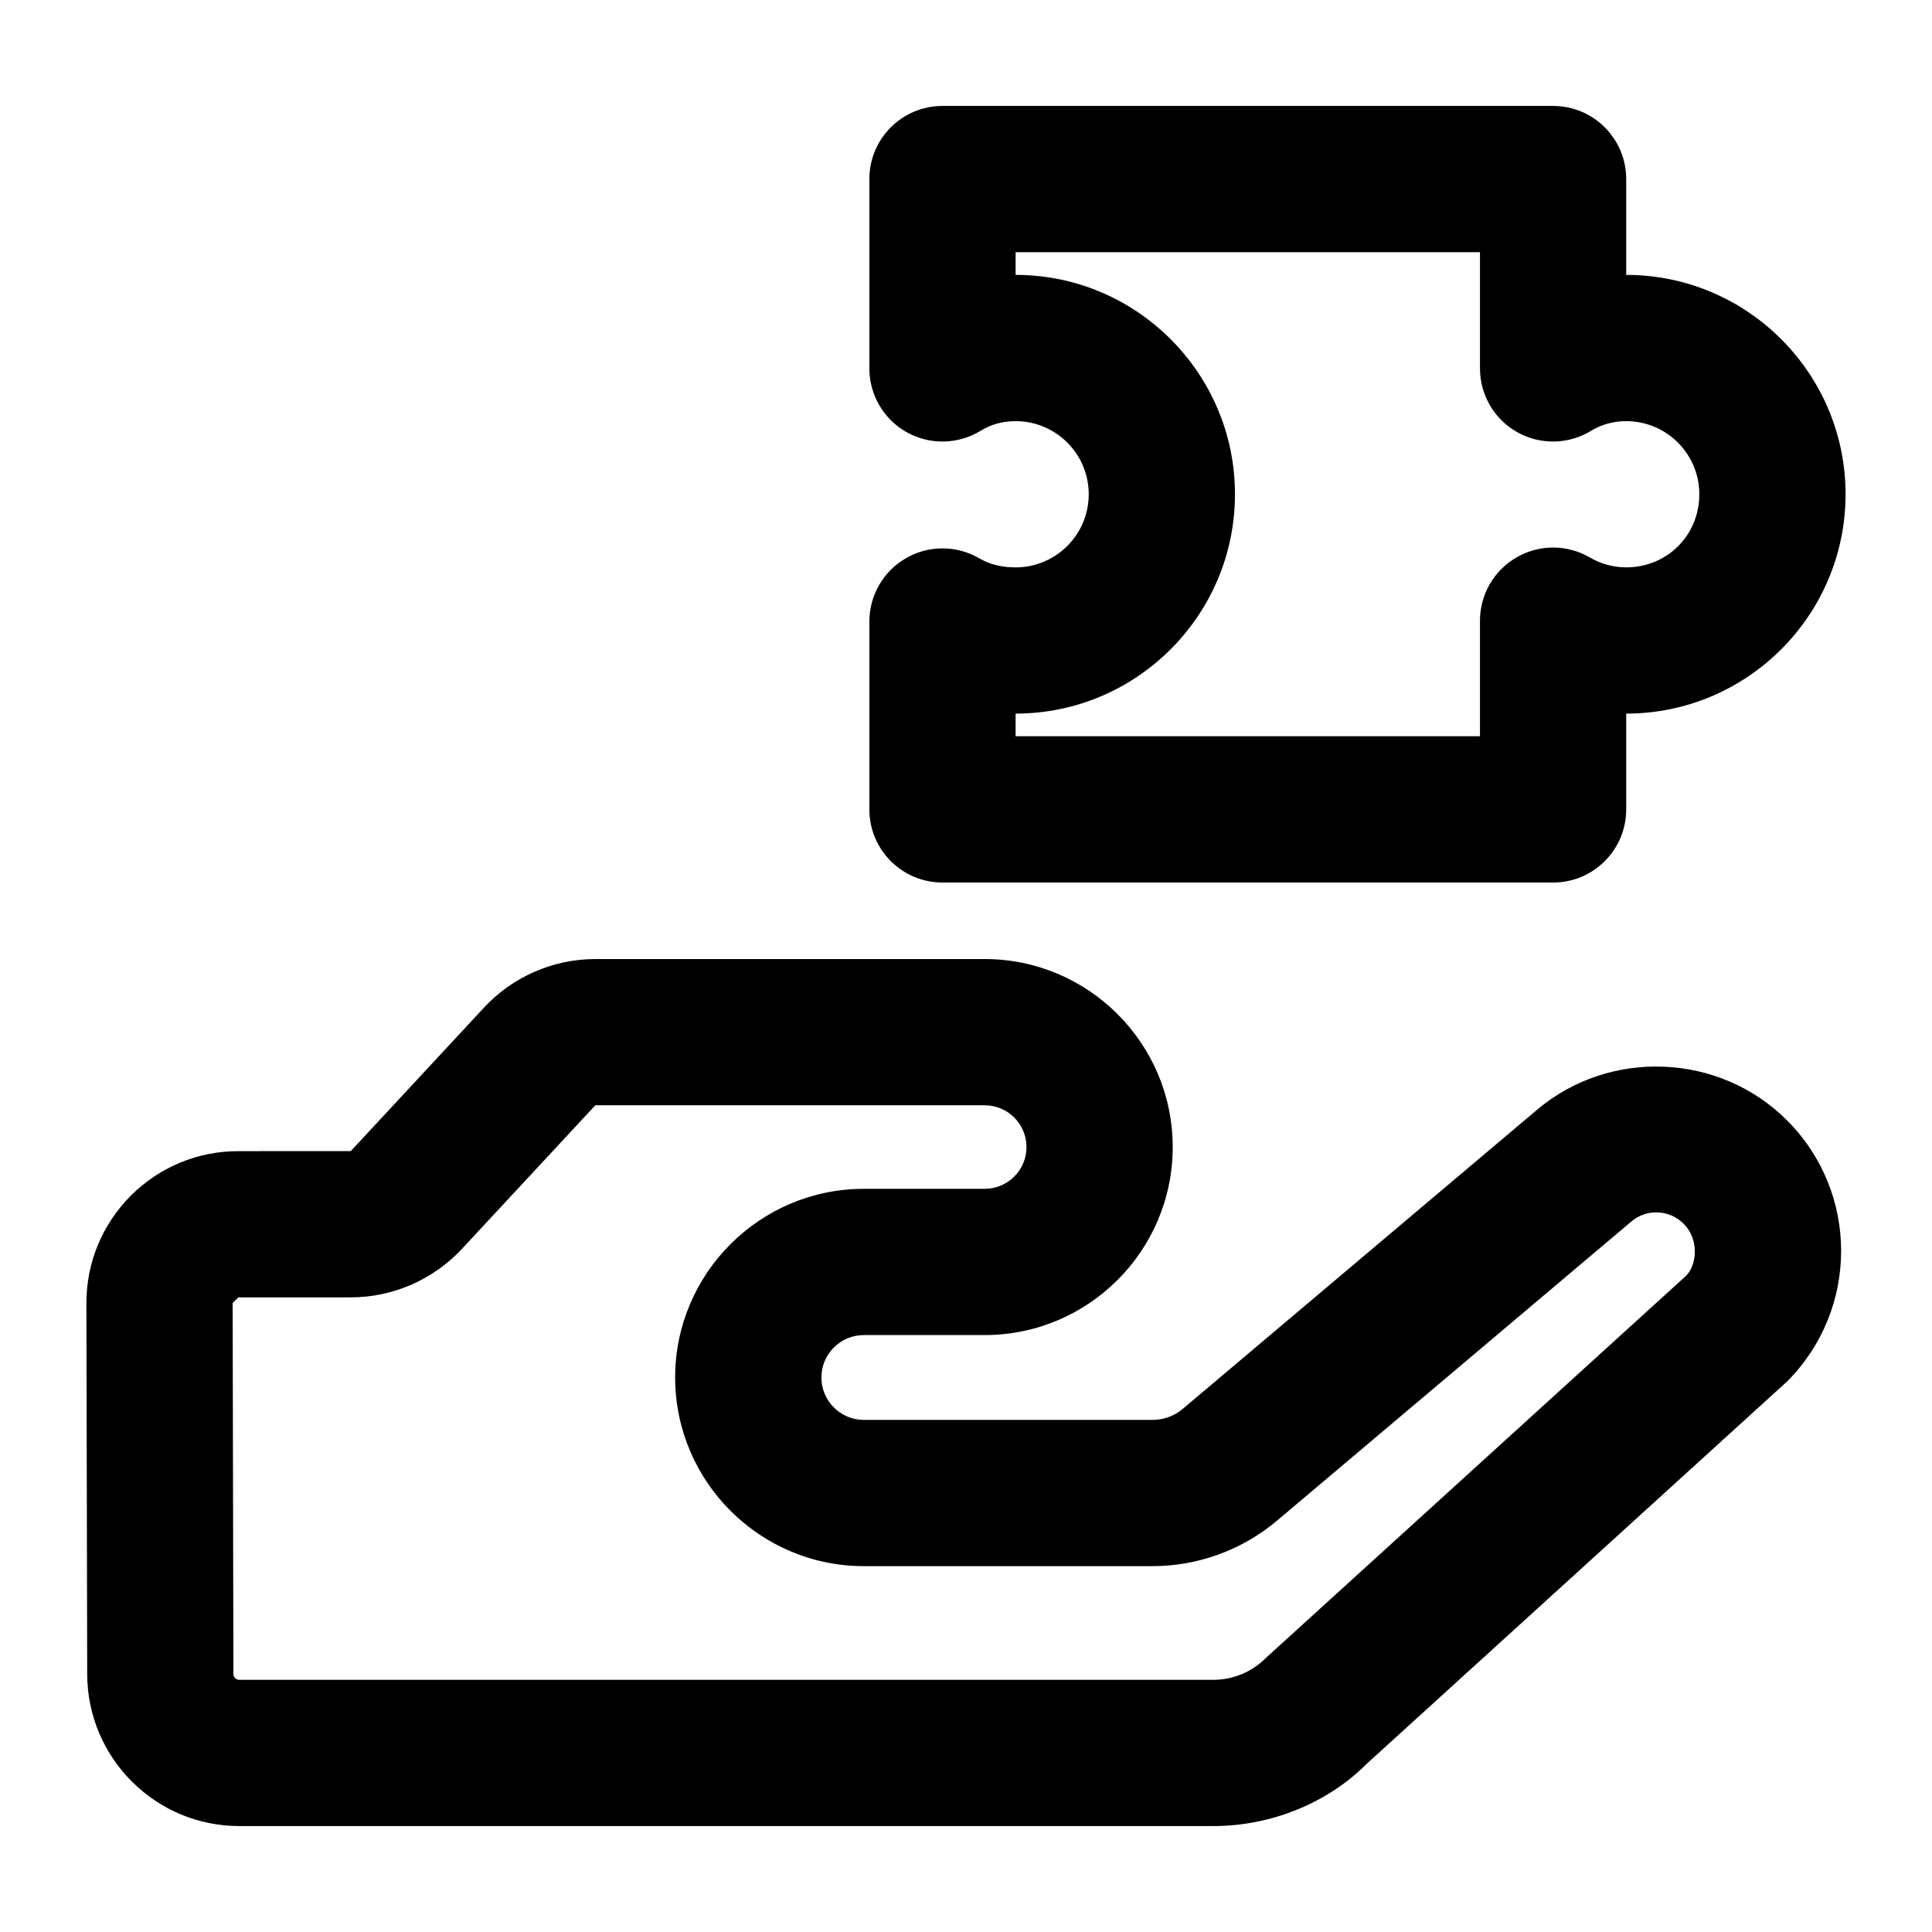
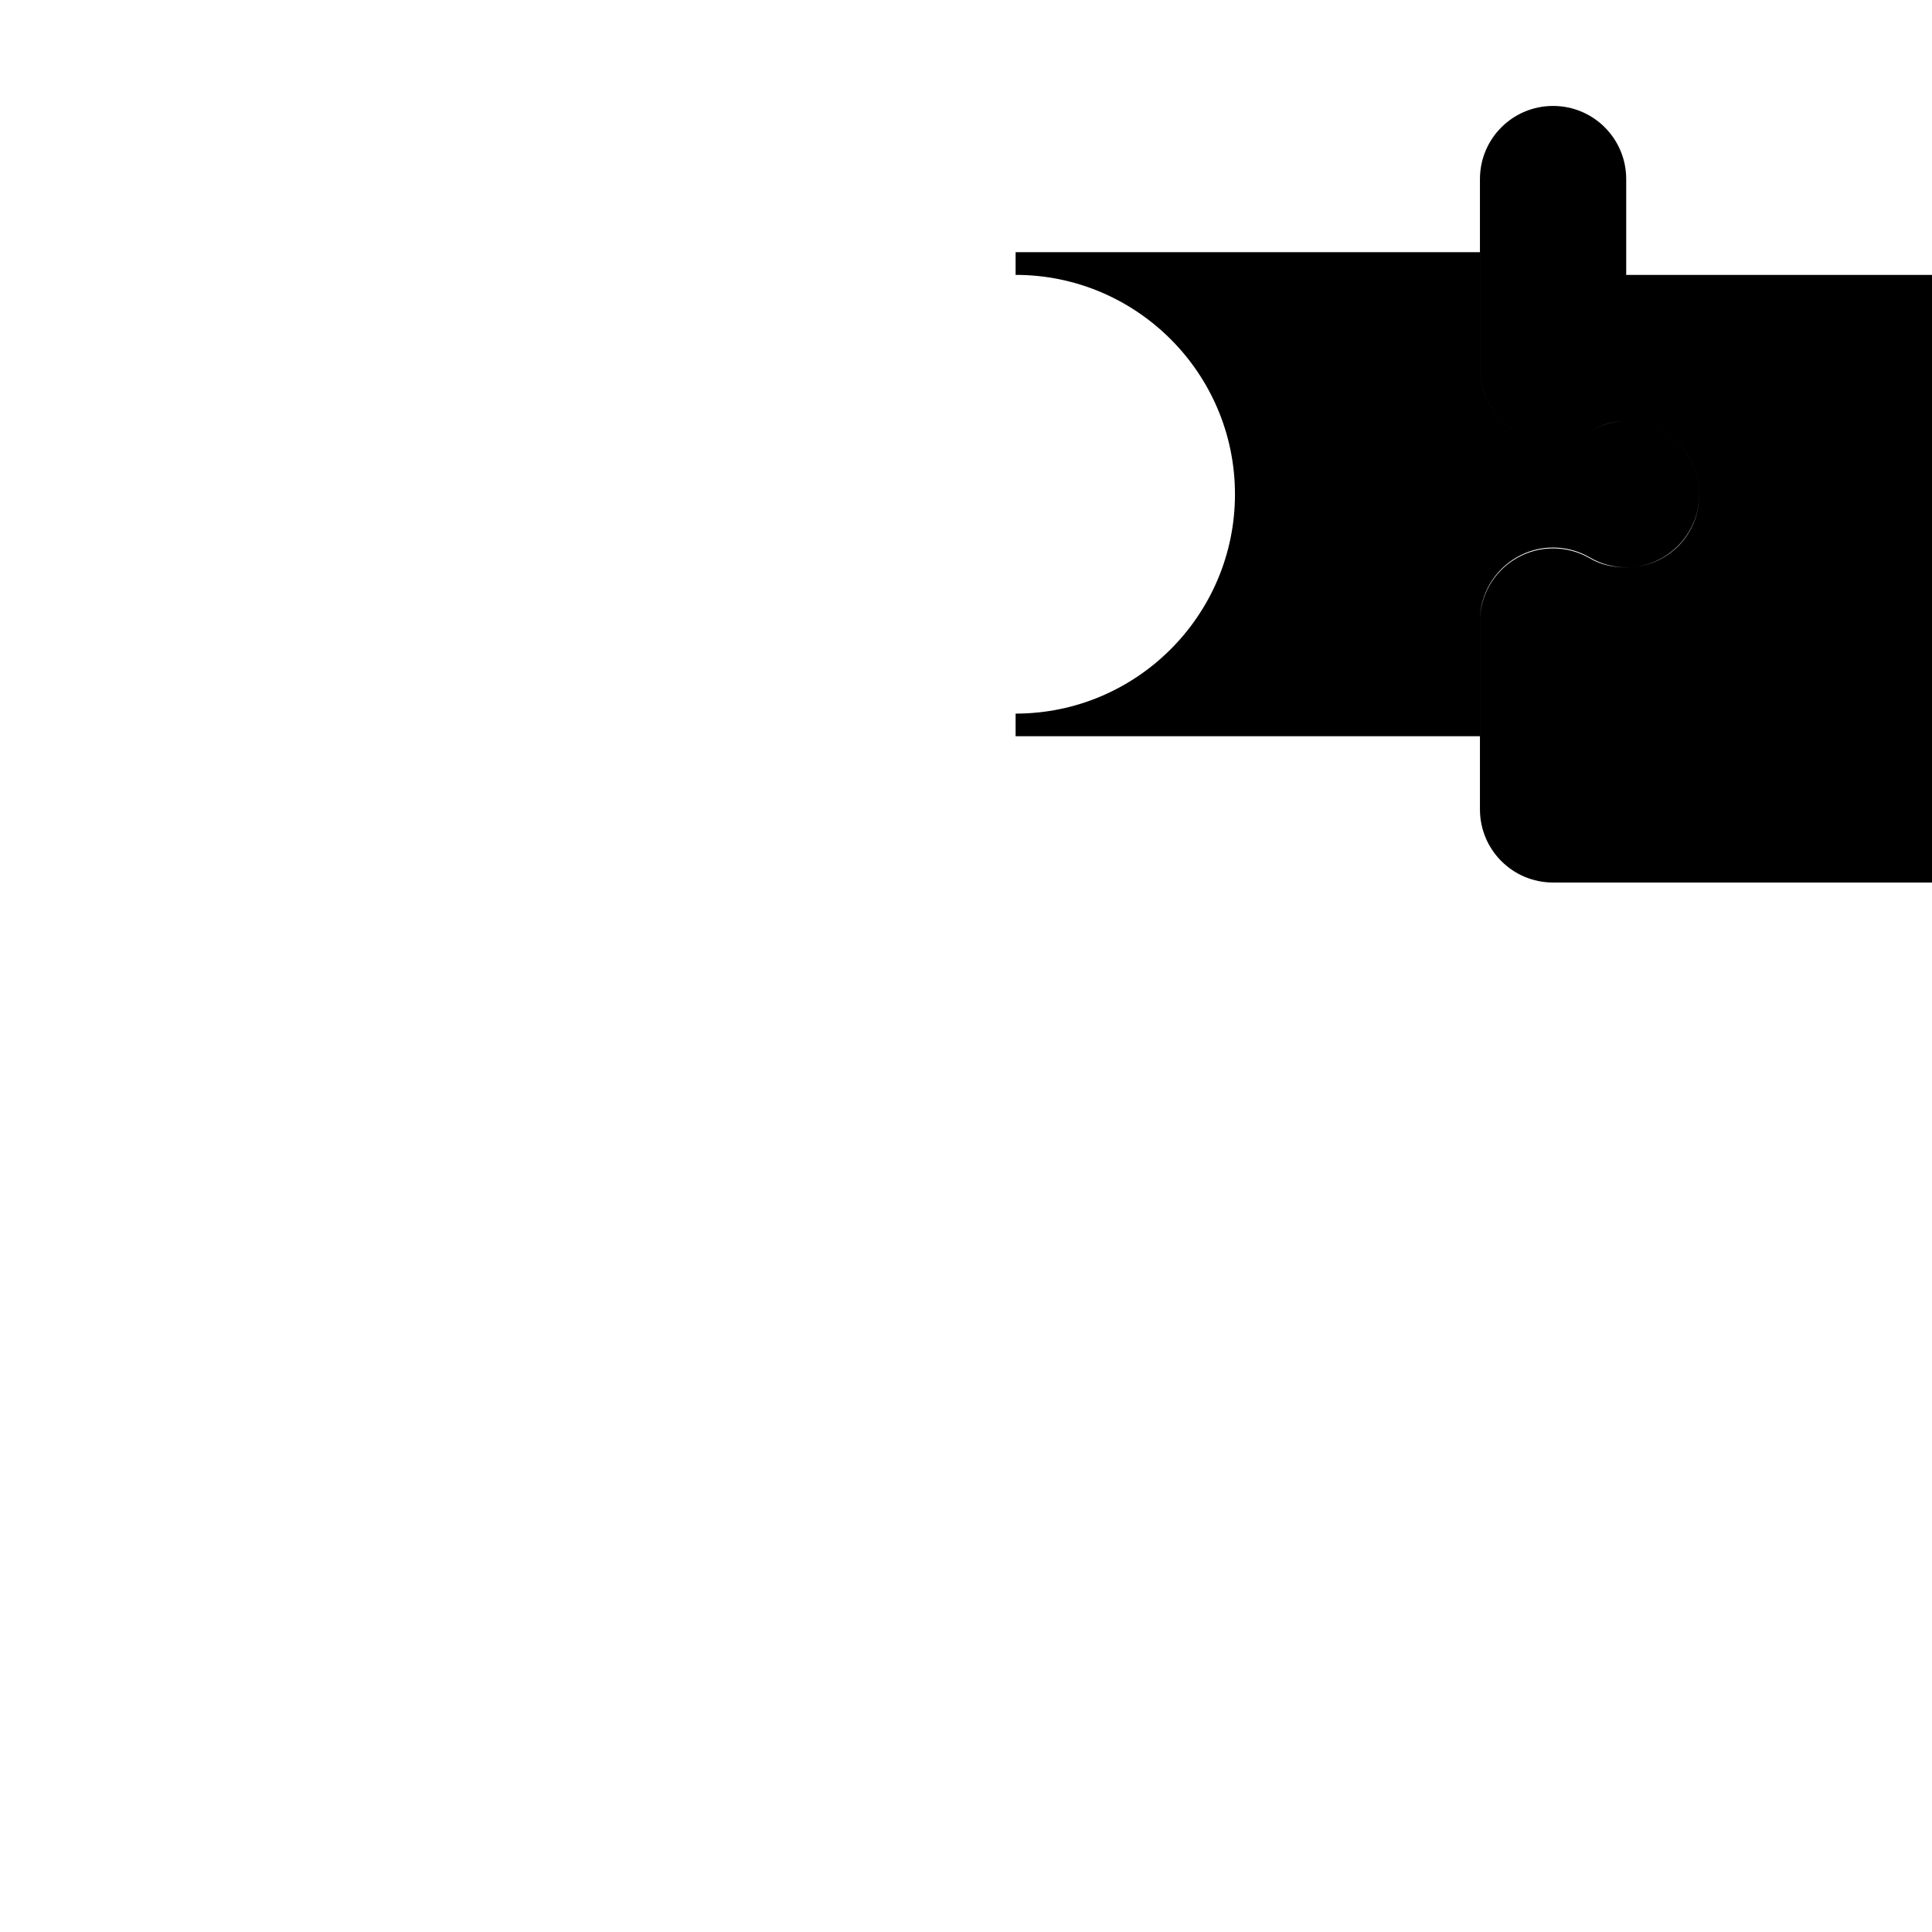
<svg xmlns="http://www.w3.org/2000/svg" fill="#000000" width="800px" height="800px" version="1.1" viewBox="144 144 512 512">
  <g>
-     <path d="m167.11 587.75c0.074 22.16 18.129 40.172 40.27 40.172h258.26c15.328 0 30.332-6.227 40.477-16.426l111.48-101.39c19.074-19.113 19.129-50.094-0.059-69.238-17.824-17.824-46.91-19.074-66.211-2.762l-93.898 79.27c-2.234 1.875-5.051 2.914-7.984 2.914h-76.508c-6.207 0-11.258-5.035-11.258-11.242s5.051-11.242 11.258-11.242h32.02c27.477 0 49.824-22.348 49.824-49.824 0-27.477-22.348-49.824-49.824-49.824h-103.19c-11.297 0-22.141 4.789-29.766 13.152l-35.047 37.75-29.785 0.004c-10.766 0-20.891 4.199-28.5 11.809-7.606 7.625-11.789 17.75-11.77 28.535zm40.059-99.934h29.785c11.277 0 22.121-4.789 29.766-13.172l35.047-37.734h103.19c6.113 0 11.07 4.957 11.07 11.07 0 6.113-4.957 11.07-11.07 11.07h-32.02c-27.57 0-50.016 22.426-50.016 49.996 0 27.57 22.441 49.996 50.016 49.996h76.508c12.074 0 23.785-4.297 33-12.074l93.898-79.27c4.012-3.426 10.066-3.16 13.797 0.566 0.02 0.02 0.02 0.02 0.039 0.039 4.074 4.074 3.625 10.723 0.664 13.777l-111.48 101.39c-3.613 3.613-8.609 5.695-13.719 5.695h-258.27c-0.832 0-1.516-0.68-1.516-1.516l-0.207-98.324c1.941-1.938 3.453-3.453 1.516-1.512z" />
-     <path d="m574.96 216.85v-25.395c0-10.711-8.668-19.379-19.379-19.379h-161.81c-10.711 0-19.379 8.668-19.379 19.379v50.184c0 7.039 3.805 13.512 9.953 16.938 6.133 3.406 13.645 3.234 19.625-0.473 2.688-1.645 5.773-2.496 9.176-2.496 10.691 0 19.379 8.688 19.379 19.379 0 10.691-8.688 19.379-19.379 19.379-3.672 0-6.887-0.793-9.574-2.383-6.016-3.5-13.418-3.559-19.434-0.074-6.035 3.445-9.746 9.859-9.746 16.805v49.785c0 10.711 8.668 19.379 19.379 19.379h161.81c10.711 0 19.379-8.668 19.379-19.379v-25.387c32.055 0 58.133-26.074 58.133-58.133 0-32.055-26.074-58.129-58.133-58.129zm0 77.508c-3.332 0-6.738-0.91-9.574-2.594-6.016-3.5-13.418-3.559-19.434-0.074-6.035 3.445-9.746 9.859-9.746 16.805v30.617h-123.06v-6c32.055 0 58.133-26.074 58.133-58.133 0-32.055-26.074-58.133-58.133-58.133v-6.016h123.06v30.809c0 7.039 3.805 13.512 9.953 16.938 6.133 3.406 13.625 3.234 19.625-0.473 2.613-1.609 5.867-2.496 9.176-2.496 10.691 0 19.379 8.688 19.379 19.379 0 10.855-8.516 19.371-19.379 19.371z" />
+     <path d="m574.96 216.85v-25.395c0-10.711-8.668-19.379-19.379-19.379c-10.711 0-19.379 8.668-19.379 19.379v50.184c0 7.039 3.805 13.512 9.953 16.938 6.133 3.406 13.645 3.234 19.625-0.473 2.688-1.645 5.773-2.496 9.176-2.496 10.691 0 19.379 8.688 19.379 19.379 0 10.691-8.688 19.379-19.379 19.379-3.672 0-6.887-0.793-9.574-2.383-6.016-3.5-13.418-3.559-19.434-0.074-6.035 3.445-9.746 9.859-9.746 16.805v49.785c0 10.711 8.668 19.379 19.379 19.379h161.81c10.711 0 19.379-8.668 19.379-19.379v-25.387c32.055 0 58.133-26.074 58.133-58.133 0-32.055-26.074-58.129-58.133-58.129zm0 77.508c-3.332 0-6.738-0.91-9.574-2.594-6.016-3.5-13.418-3.559-19.434-0.074-6.035 3.445-9.746 9.859-9.746 16.805v30.617h-123.06v-6c32.055 0 58.133-26.074 58.133-58.133 0-32.055-26.074-58.133-58.133-58.133v-6.016h123.06v30.809c0 7.039 3.805 13.512 9.953 16.938 6.133 3.406 13.625 3.234 19.625-0.473 2.613-1.609 5.867-2.496 9.176-2.496 10.691 0 19.379 8.688 19.379 19.379 0 10.855-8.516 19.371-19.379 19.371z" />
  </g>
</svg>